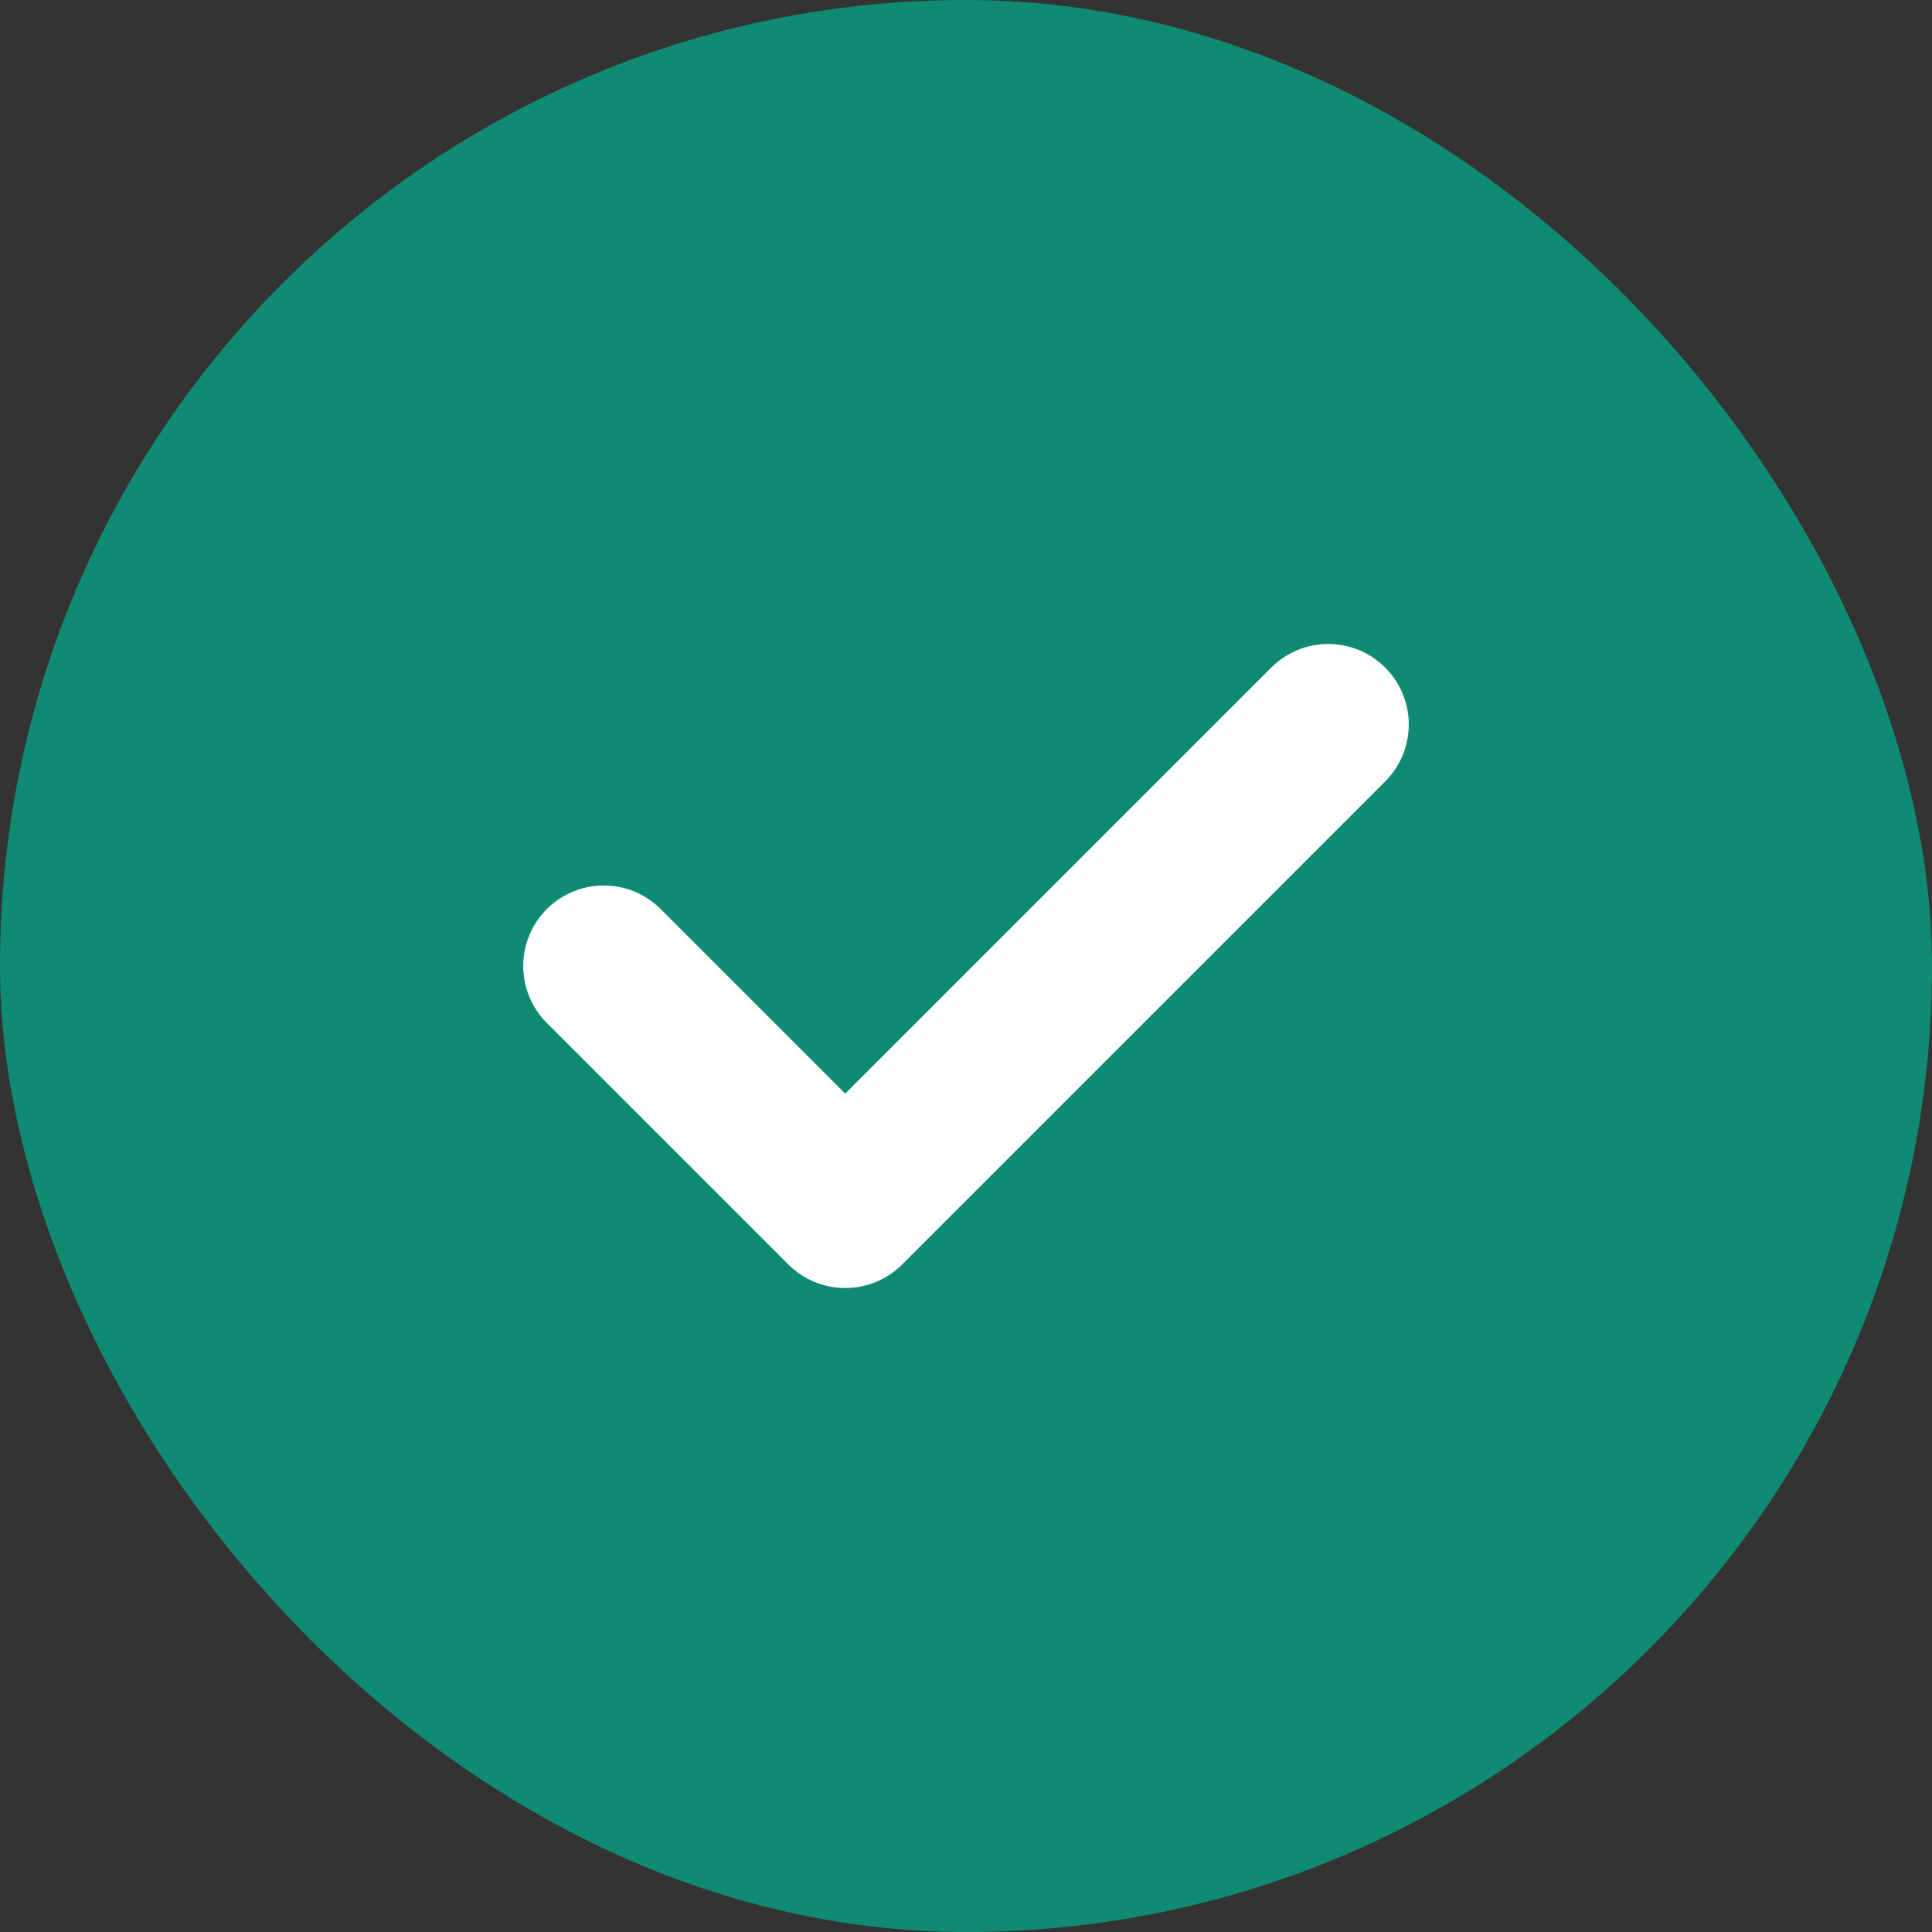
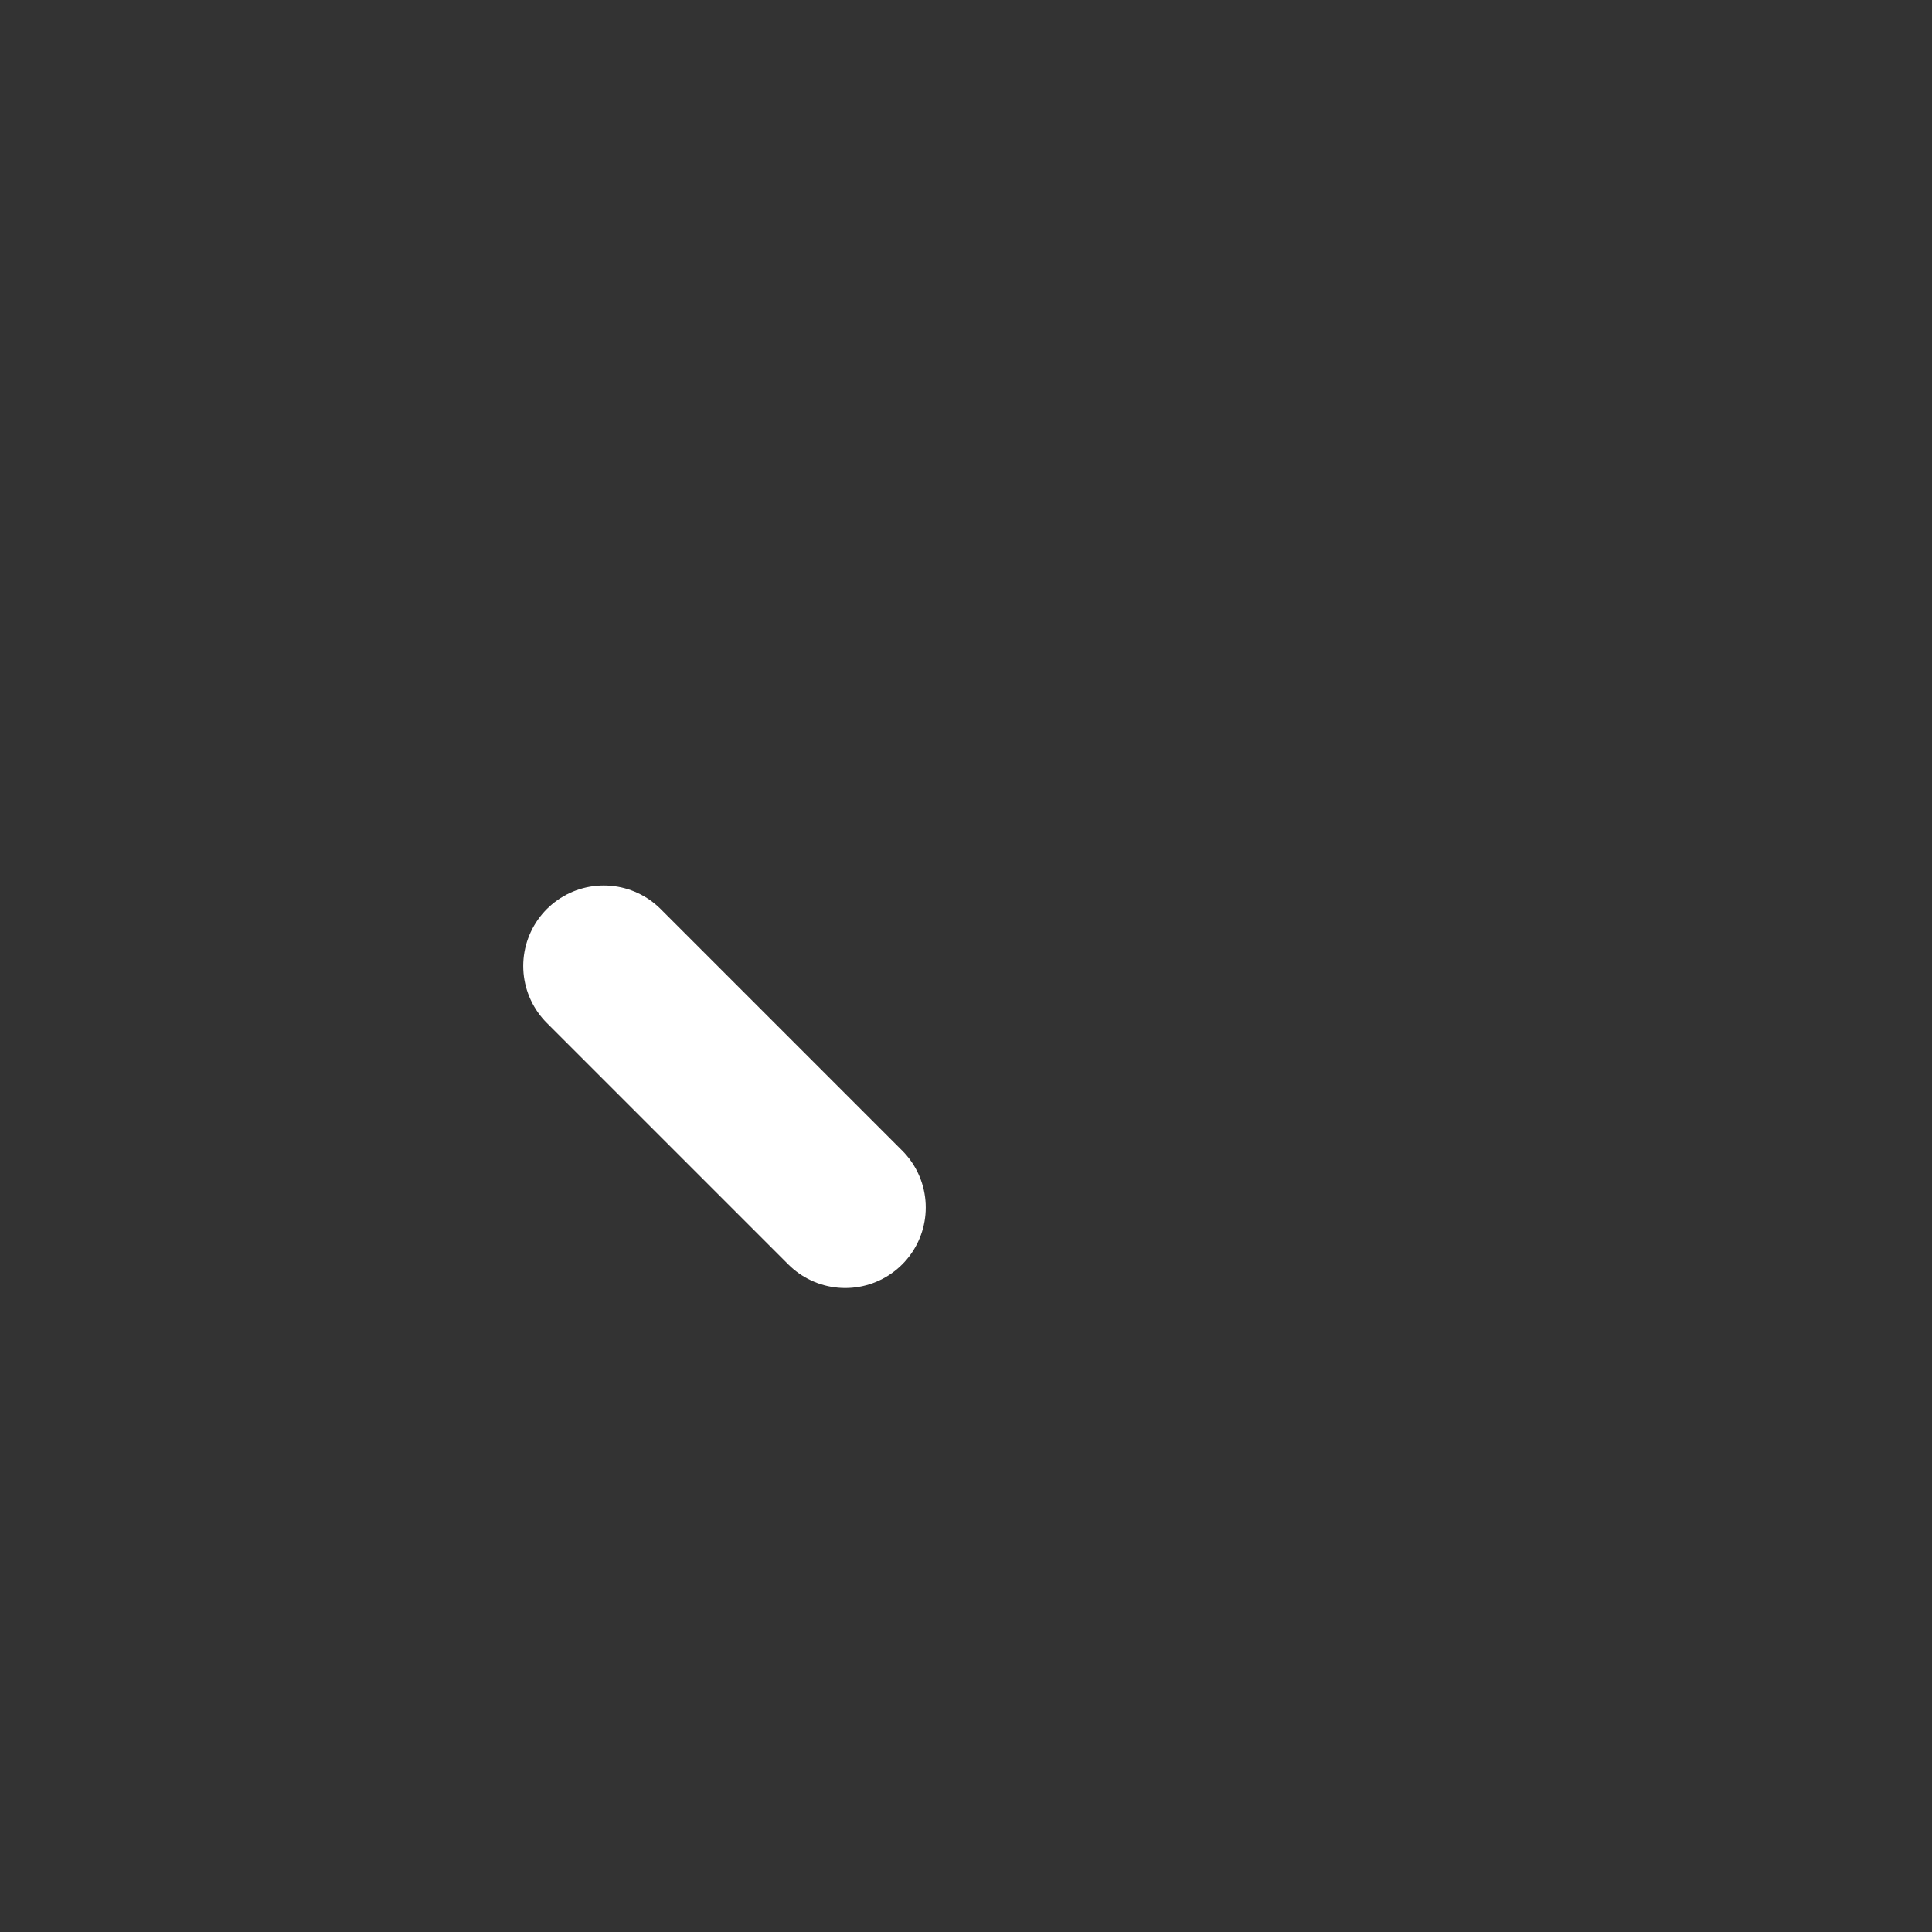
<svg xmlns="http://www.w3.org/2000/svg" width="20" height="20" viewBox="0 0 20 20" fill="none" class="inline-block mr-1 flex-none">
  <rect x="0" y="0" width="20" height="20" fill="#333333" stroke="none" />
-   <rect width="20" height="20" rx="10" fill="#108B73" />
-   <path d="M6.25 10L8.75 12.5L13.75 7.5" stroke="white" stroke-width="1.667" stroke-linecap="round" stroke-linejoin="round" />
+   <path d="M6.25 10L8.75 12.5" stroke="white" stroke-width="1.667" stroke-linecap="round" stroke-linejoin="round" />
</svg>